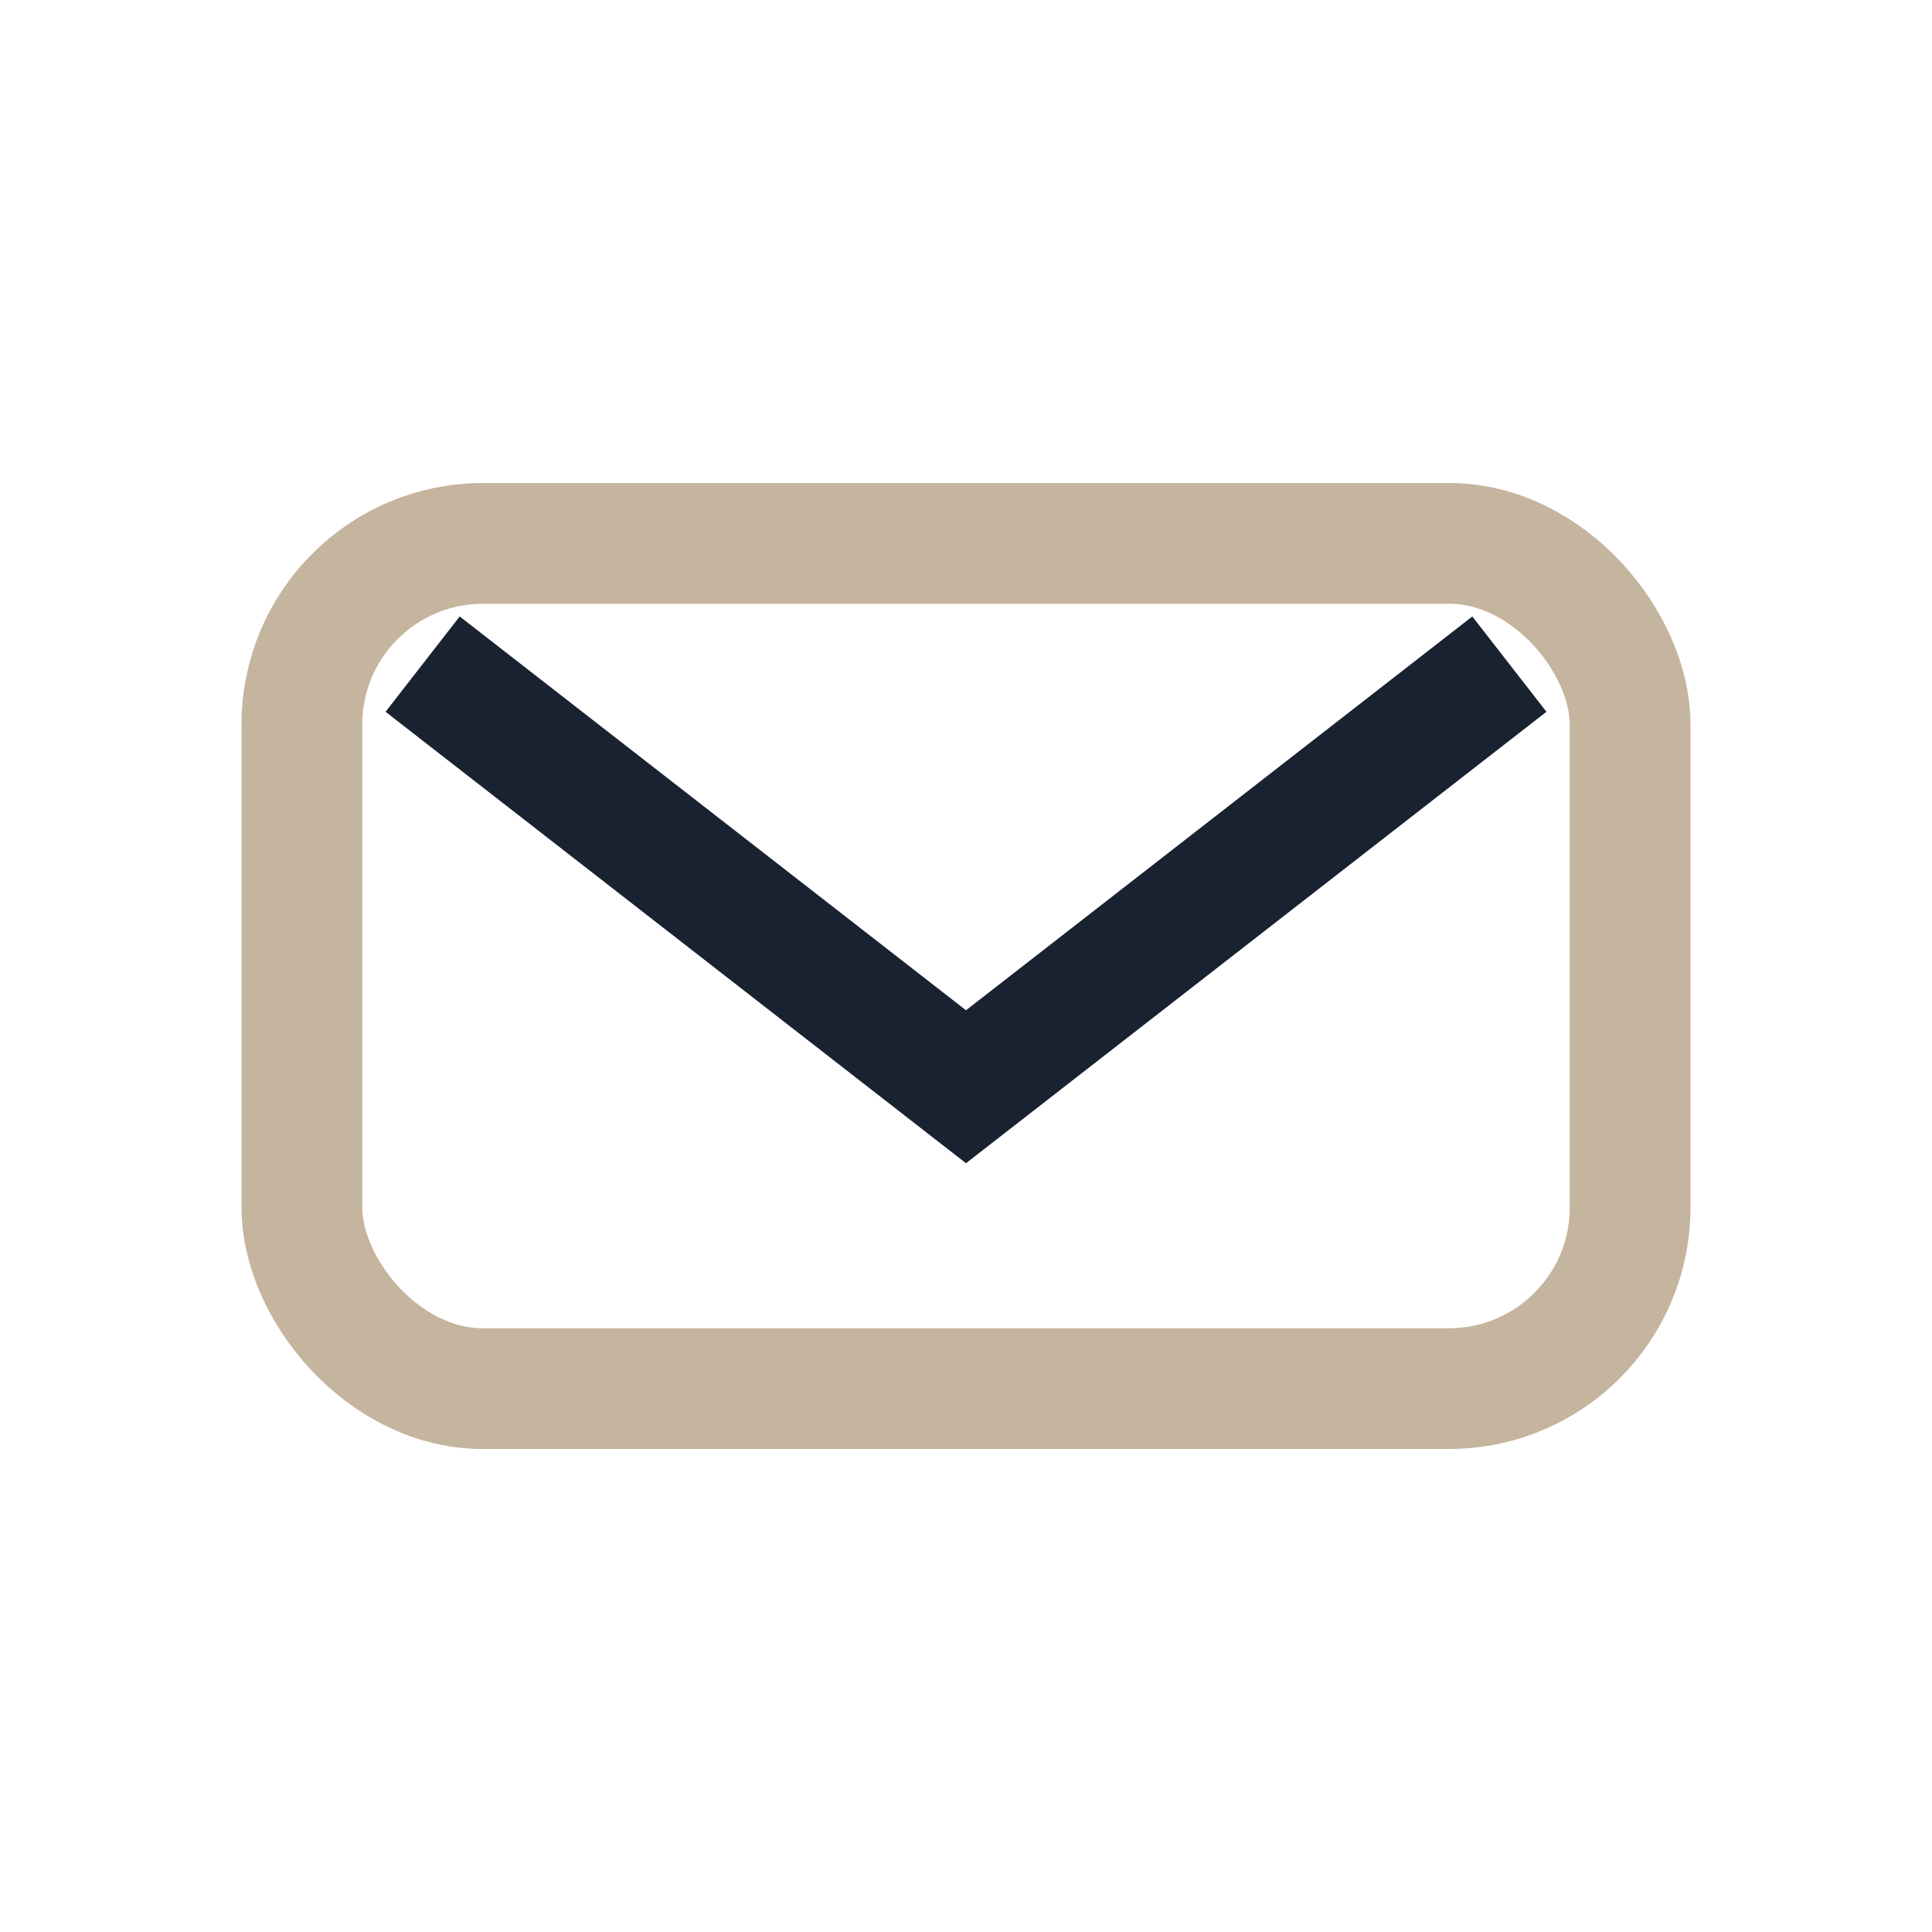
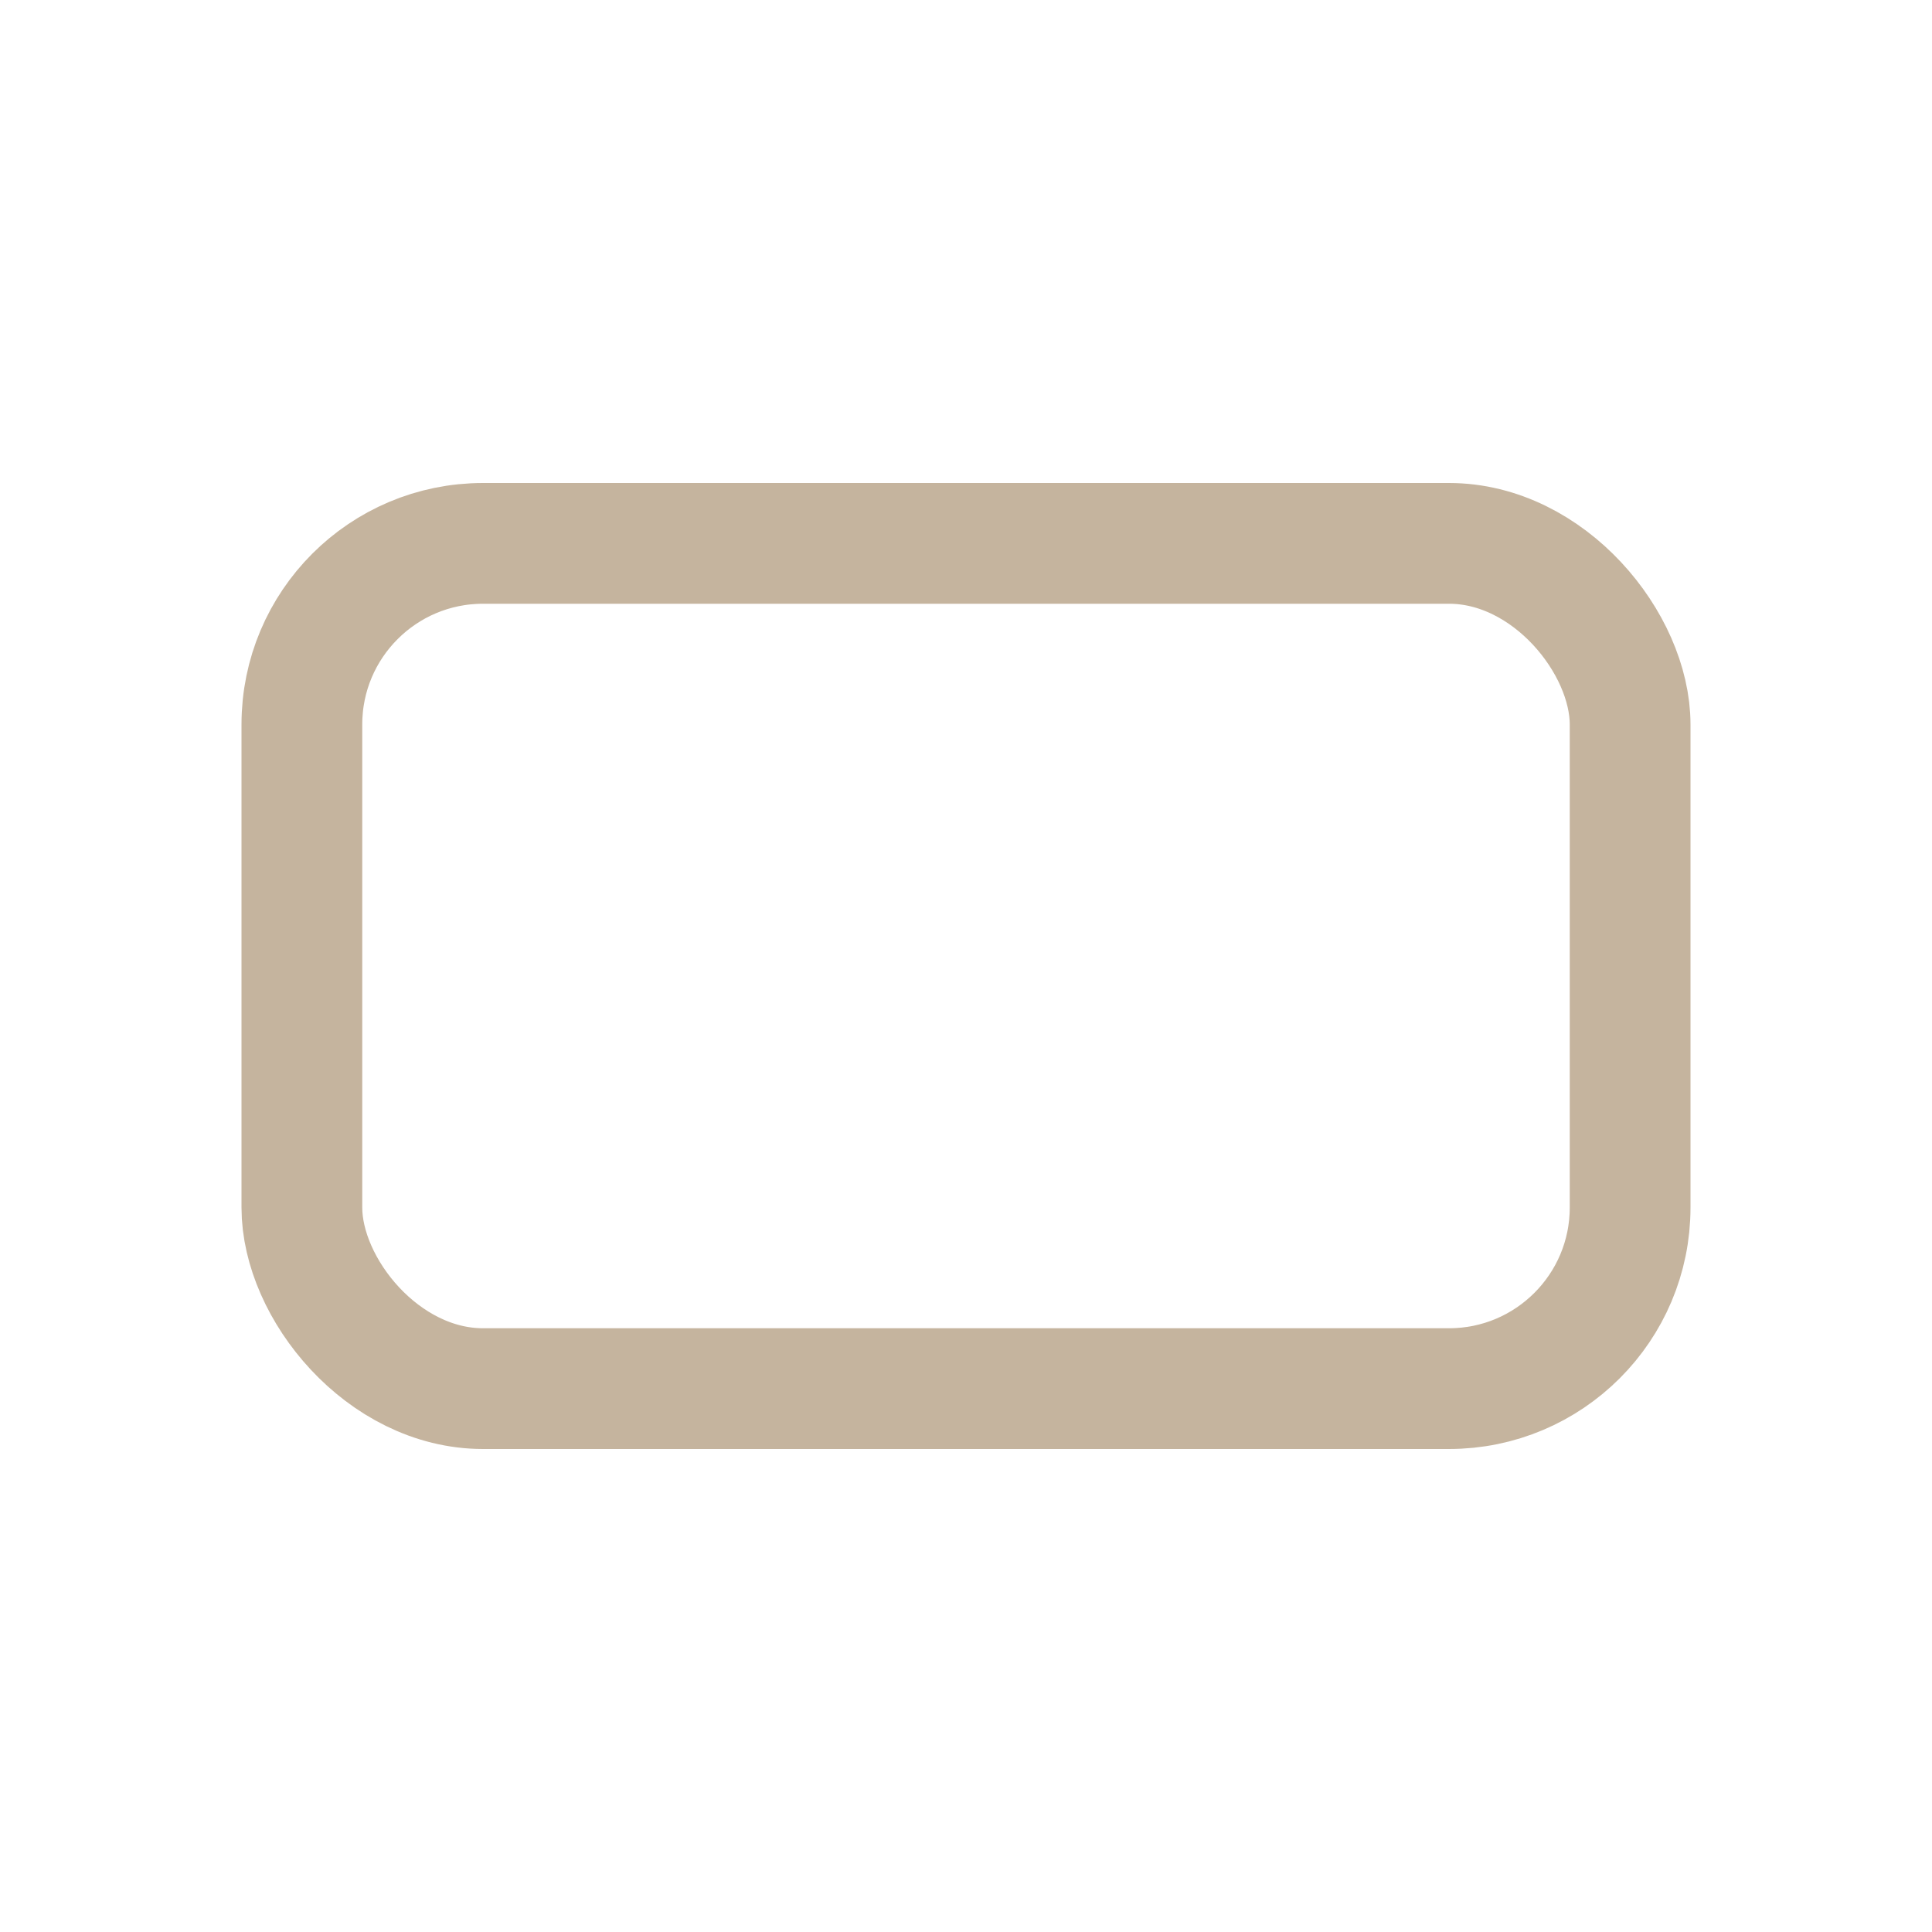
<svg xmlns="http://www.w3.org/2000/svg" width="32" height="32" viewBox="0 0 32 32">
  <rect x="5" y="9" width="22" height="14" rx="3" fill="none" stroke="#C5B49E" stroke-width="2" />
-   <path d="M7 11l9 7 9-7" fill="none" stroke="#192231" stroke-width="2" />
</svg>